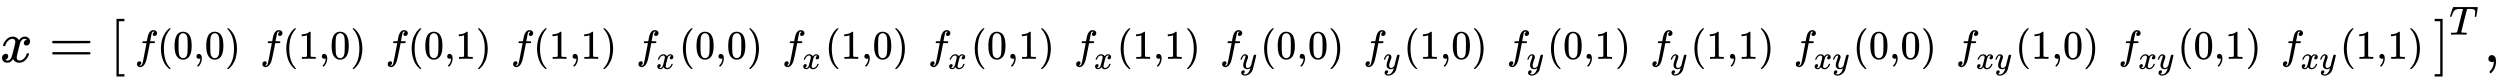
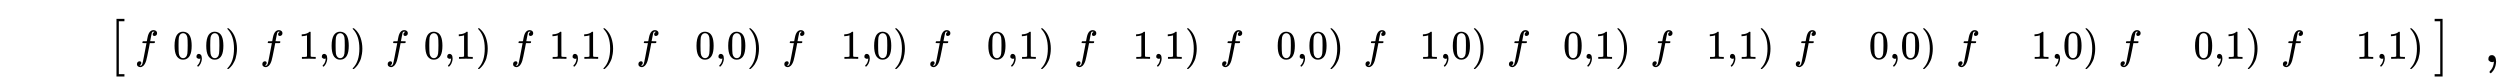
<svg xmlns="http://www.w3.org/2000/svg" xmlns:xlink="http://www.w3.org/1999/xlink" width="100.869ex" height="3.343ex" style="vertical-align: -0.838ex;" viewBox="0 -1078.4 43429.7 1439.2" role="img" focusable="false" aria-labelledby="MathJax-SVG-1-Title">
  <title id="MathJax-SVG-1-Title">x equals Start 1 By 16 Matrix 1st Row 1st Column f left parenthesis 0 comma 0 right parenthesis 2nd Column f left parenthesis 1 comma 0 right parenthesis 3rd Column f left parenthesis 0 comma 1 right parenthesis 4th Column f left parenthesis 1 comma 1 right parenthesis 5th Column f Subscript x Baseline left parenthesis 0 comma 0 right parenthesis 6th Column f Subscript x Baseline left parenthesis 1 comma 0 right parenthesis 7th Column f Subscript x Baseline left parenthesis 0 comma 1 right parenthesis 8th Column f Subscript x Baseline left parenthesis 1 comma 1 right parenthesis 9th Column f Subscript y Baseline left parenthesis 0 comma 0 right parenthesis 10th Column f Subscript y Baseline left parenthesis 1 comma 0 right parenthesis 11th Column f Subscript y Baseline left parenthesis 0 comma 1 right parenthesis 12th Column f Subscript y Baseline left parenthesis 1 comma 1 right parenthesis 13th Column f Subscript x y Baseline left parenthesis 0 comma 0 right parenthesis 14th Column f Subscript x y Baseline left parenthesis 1 comma 0 right parenthesis 15th Column f Subscript x y Baseline left parenthesis 0 comma 1 right parenthesis 16th Column f Subscript x y Baseline left parenthesis 1 comma 1 right parenthesis EndMatrix Superscript upper T Baseline comma</title>
  <defs aria-hidden="true">
-     <path stroke-width="1" id="E1-MJMATHI-78" d="M52 289Q59 331 106 386T222 442Q257 442 286 424T329 379Q371 442 430 442Q467 442 494 420T522 361Q522 332 508 314T481 292T458 288Q439 288 427 299T415 328Q415 374 465 391Q454 404 425 404Q412 404 406 402Q368 386 350 336Q290 115 290 78Q290 50 306 38T341 26Q378 26 414 59T463 140Q466 150 469 151T485 153H489Q504 153 504 145Q504 144 502 134Q486 77 440 33T333 -11Q263 -11 227 52Q186 -10 133 -10H127Q78 -10 57 16T35 71Q35 103 54 123T99 143Q142 143 142 101Q142 81 130 66T107 46T94 41L91 40Q91 39 97 36T113 29T132 26Q168 26 194 71Q203 87 217 139T245 247T261 313Q266 340 266 352Q266 380 251 392T217 404Q177 404 142 372T93 290Q91 281 88 280T72 278H58Q52 284 52 289Z" />
-     <path stroke-width="1" id="E1-MJMAIN-3D" d="M56 347Q56 360 70 367H707Q722 359 722 347Q722 336 708 328L390 327H72Q56 332 56 347ZM56 153Q56 168 72 173H708Q722 163 722 153Q722 140 707 133H70Q56 140 56 153Z" />
    <path stroke-width="1" id="E1-MJMAIN-5B" d="M118 -250V750H255V710H158V-210H255V-250H118Z" />
    <path stroke-width="1" id="E1-MJMATHI-66" d="M118 -162Q120 -162 124 -164T135 -167T147 -168Q160 -168 171 -155T187 -126Q197 -99 221 27T267 267T289 382V385H242Q195 385 192 387Q188 390 188 397L195 425Q197 430 203 430T250 431Q298 431 298 432Q298 434 307 482T319 540Q356 705 465 705Q502 703 526 683T550 630Q550 594 529 578T487 561Q443 561 443 603Q443 622 454 636T478 657L487 662Q471 668 457 668Q445 668 434 658T419 630Q412 601 403 552T387 469T380 433Q380 431 435 431Q480 431 487 430T498 424Q499 420 496 407T491 391Q489 386 482 386T428 385H372L349 263Q301 15 282 -47Q255 -132 212 -173Q175 -205 139 -205Q107 -205 81 -186T55 -132Q55 -95 76 -78T118 -61Q162 -61 162 -103Q162 -122 151 -136T127 -157L118 -162Z" />
-     <path stroke-width="1" id="E1-MJMAIN-28" d="M94 250Q94 319 104 381T127 488T164 576T202 643T244 695T277 729T302 750H315H319Q333 750 333 741Q333 738 316 720T275 667T226 581T184 443T167 250T184 58T225 -81T274 -167T316 -220T333 -241Q333 -250 318 -250H315H302L274 -226Q180 -141 137 -14T94 250Z" />
    <path stroke-width="1" id="E1-MJMAIN-30" d="M96 585Q152 666 249 666Q297 666 345 640T423 548Q460 465 460 320Q460 165 417 83Q397 41 362 16T301 -15T250 -22Q224 -22 198 -16T137 16T82 83Q39 165 39 320Q39 494 96 585ZM321 597Q291 629 250 629Q208 629 178 597Q153 571 145 525T137 333Q137 175 145 125T181 46Q209 16 250 16Q290 16 318 46Q347 76 354 130T362 333Q362 478 354 524T321 597Z" />
    <path stroke-width="1" id="E1-MJMAIN-2C" d="M78 35T78 60T94 103T137 121Q165 121 187 96T210 8Q210 -27 201 -60T180 -117T154 -158T130 -185T117 -194Q113 -194 104 -185T95 -172Q95 -168 106 -156T131 -126T157 -76T173 -3V9L172 8Q170 7 167 6T161 3T152 1T140 0Q113 0 96 17Z" />
    <path stroke-width="1" id="E1-MJMAIN-29" d="M60 749L64 750Q69 750 74 750H86L114 726Q208 641 251 514T294 250Q294 182 284 119T261 12T224 -76T186 -143T145 -194T113 -227T90 -246Q87 -249 86 -250H74Q66 -250 63 -250T58 -247T55 -238Q56 -237 66 -225Q221 -64 221 250T66 725Q56 737 55 738Q55 746 60 749Z" />
    <path stroke-width="1" id="E1-MJMAIN-31" d="M213 578L200 573Q186 568 160 563T102 556H83V602H102Q149 604 189 617T245 641T273 663Q275 666 285 666Q294 666 302 660V361L303 61Q310 54 315 52T339 48T401 46H427V0H416Q395 3 257 3Q121 3 100 0H88V46H114Q136 46 152 46T177 47T193 50T201 52T207 57T213 61V578Z" />
-     <path stroke-width="1" id="E1-MJMATHI-79" d="M21 287Q21 301 36 335T84 406T158 442Q199 442 224 419T250 355Q248 336 247 334Q247 331 231 288T198 191T182 105Q182 62 196 45T238 27Q261 27 281 38T312 61T339 94Q339 95 344 114T358 173T377 247Q415 397 419 404Q432 431 462 431Q475 431 483 424T494 412T496 403Q496 390 447 193T391 -23Q363 -106 294 -155T156 -205Q111 -205 77 -183T43 -117Q43 -95 50 -80T69 -58T89 -48T106 -45Q150 -45 150 -87Q150 -107 138 -122T115 -142T102 -147L99 -148Q101 -153 118 -160T152 -167H160Q177 -167 186 -165Q219 -156 247 -127T290 -65T313 -9T321 21L315 17Q309 13 296 6T270 -6Q250 -11 231 -11Q185 -11 150 11T104 82Q103 89 103 113Q103 170 138 262T173 379Q173 380 173 381Q173 390 173 393T169 400T158 404H154Q131 404 112 385T82 344T65 302T57 280Q55 278 41 278H27Q21 284 21 287Z" />
    <path stroke-width="1" id="E1-MJMAIN-5D" d="M22 710V750H159V-250H22V-210H119V710H22Z" />
-     <path stroke-width="1" id="E1-MJMATHI-54" d="M40 437Q21 437 21 445Q21 450 37 501T71 602L88 651Q93 669 101 677H569H659Q691 677 697 676T704 667Q704 661 687 553T668 444Q668 437 649 437Q640 437 637 437T631 442L629 445Q629 451 635 490T641 551Q641 586 628 604T573 629Q568 630 515 631Q469 631 457 630T439 622Q438 621 368 343T298 60Q298 48 386 46Q418 46 427 45T436 36Q436 31 433 22Q429 4 424 1L422 0Q419 0 415 0Q410 0 363 1T228 2Q99 2 64 0H49Q43 6 43 9T45 27Q49 40 55 46H83H94Q174 46 189 55Q190 56 191 56Q196 59 201 76T241 233Q258 301 269 344Q339 619 339 625Q339 630 310 630H279Q212 630 191 624Q146 614 121 583T67 467Q60 445 57 441T43 437H40Z" />
  </defs>
  <g stroke="currentColor" fill="currentColor" stroke-width="0" transform="matrix(1 0 0 -1 0 0)" aria-hidden="true">
    <use xlink:href="#E1-MJMATHI-78" x="0" y="0" />
    <use xlink:href="#E1-MJMAIN-3D" x="850" y="0" />
    <g transform="translate(1906,0)">
      <use xlink:href="#E1-MJMAIN-5B" x="0" y="0" />
      <g transform="translate(278,0)">
        <g transform="translate(167,0)">
          <g transform="translate(-11,0)">
            <g transform="translate(0,57)">
              <use transform="scale(0.707)" xlink:href="#E1-MJMATHI-66" x="0" y="0" />
              <use transform="scale(0.707)" xlink:href="#E1-MJMAIN-28" x="550" y="0" />
              <use transform="scale(0.707)" xlink:href="#E1-MJMAIN-30" x="940" y="0" />
              <use transform="scale(0.707)" xlink:href="#E1-MJMAIN-2C" x="1440" y="0" />
              <use transform="scale(0.707)" xlink:href="#E1-MJMAIN-30" x="1719" y="0" />
              <use transform="scale(0.707)" xlink:href="#E1-MJMAIN-29" x="2219" y="0" />
            </g>
          </g>
          <g transform="translate(2167,0)">
            <g transform="translate(0,57)">
              <use transform="scale(0.707)" xlink:href="#E1-MJMATHI-66" x="0" y="0" />
              <use transform="scale(0.707)" xlink:href="#E1-MJMAIN-28" x="550" y="0" />
              <use transform="scale(0.707)" xlink:href="#E1-MJMAIN-31" x="940" y="0" />
              <use transform="scale(0.707)" xlink:href="#E1-MJMAIN-2C" x="1440" y="0" />
              <use transform="scale(0.707)" xlink:href="#E1-MJMAIN-30" x="1719" y="0" />
              <use transform="scale(0.707)" xlink:href="#E1-MJMAIN-29" x="2219" y="0" />
            </g>
          </g>
          <g transform="translate(4345,0)">
            <g transform="translate(0,57)">
              <use transform="scale(0.707)" xlink:href="#E1-MJMATHI-66" x="0" y="0" />
              <use transform="scale(0.707)" xlink:href="#E1-MJMAIN-28" x="550" y="0" />
              <use transform="scale(0.707)" xlink:href="#E1-MJMAIN-30" x="940" y="0" />
              <use transform="scale(0.707)" xlink:href="#E1-MJMAIN-2C" x="1440" y="0" />
              <use transform="scale(0.707)" xlink:href="#E1-MJMAIN-31" x="1719" y="0" />
              <use transform="scale(0.707)" xlink:href="#E1-MJMAIN-29" x="2219" y="0" />
            </g>
          </g>
          <g transform="translate(6523,0)">
            <g transform="translate(0,57)">
              <use transform="scale(0.707)" xlink:href="#E1-MJMATHI-66" x="0" y="0" />
              <use transform="scale(0.707)" xlink:href="#E1-MJMAIN-28" x="550" y="0" />
              <use transform="scale(0.707)" xlink:href="#E1-MJMAIN-31" x="940" y="0" />
              <use transform="scale(0.707)" xlink:href="#E1-MJMAIN-2C" x="1440" y="0" />
              <use transform="scale(0.707)" xlink:href="#E1-MJMAIN-31" x="1719" y="0" />
              <use transform="scale(0.707)" xlink:href="#E1-MJMAIN-29" x="2219" y="0" />
            </g>
          </g>
          <g transform="translate(8700,0)">
            <g transform="translate(0,57)">
              <use transform="scale(0.707)" xlink:href="#E1-MJMATHI-66" x="0" y="0" />
              <use transform="scale(0.574)" xlink:href="#E1-MJMATHI-78" x="604" y="-304" />
              <use transform="scale(0.707)" xlink:href="#E1-MJMAIN-28" x="1055" y="0" />
              <use transform="scale(0.707)" xlink:href="#E1-MJMAIN-30" x="1444" y="0" />
              <use transform="scale(0.707)" xlink:href="#E1-MJMAIN-2C" x="1945" y="0" />
              <use transform="scale(0.707)" xlink:href="#E1-MJMAIN-30" x="2223" y="0" />
              <use transform="scale(0.707)" xlink:href="#E1-MJMAIN-29" x="2724" y="0" />
            </g>
          </g>
          <g transform="translate(11235,0)">
            <g transform="translate(0,57)">
              <use transform="scale(0.707)" xlink:href="#E1-MJMATHI-66" x="0" y="0" />
              <use transform="scale(0.574)" xlink:href="#E1-MJMATHI-78" x="604" y="-304" />
              <use transform="scale(0.707)" xlink:href="#E1-MJMAIN-28" x="1055" y="0" />
              <use transform="scale(0.707)" xlink:href="#E1-MJMAIN-31" x="1444" y="0" />
              <use transform="scale(0.707)" xlink:href="#E1-MJMAIN-2C" x="1945" y="0" />
              <use transform="scale(0.707)" xlink:href="#E1-MJMAIN-30" x="2223" y="0" />
              <use transform="scale(0.707)" xlink:href="#E1-MJMAIN-29" x="2724" y="0" />
            </g>
          </g>
          <g transform="translate(13770,0)">
            <g transform="translate(0,57)">
              <use transform="scale(0.707)" xlink:href="#E1-MJMATHI-66" x="0" y="0" />
              <use transform="scale(0.574)" xlink:href="#E1-MJMATHI-78" x="604" y="-304" />
              <use transform="scale(0.707)" xlink:href="#E1-MJMAIN-28" x="1055" y="0" />
              <use transform="scale(0.707)" xlink:href="#E1-MJMAIN-30" x="1444" y="0" />
              <use transform="scale(0.707)" xlink:href="#E1-MJMAIN-2C" x="1945" y="0" />
              <use transform="scale(0.707)" xlink:href="#E1-MJMAIN-31" x="2223" y="0" />
              <use transform="scale(0.707)" xlink:href="#E1-MJMAIN-29" x="2724" y="0" />
            </g>
          </g>
          <g transform="translate(16305,0)">
            <g transform="translate(0,57)">
              <use transform="scale(0.707)" xlink:href="#E1-MJMATHI-66" x="0" y="0" />
              <use transform="scale(0.574)" xlink:href="#E1-MJMATHI-78" x="604" y="-304" />
              <use transform="scale(0.707)" xlink:href="#E1-MJMAIN-28" x="1055" y="0" />
              <use transform="scale(0.707)" xlink:href="#E1-MJMAIN-31" x="1444" y="0" />
              <use transform="scale(0.707)" xlink:href="#E1-MJMAIN-2C" x="1945" y="0" />
              <use transform="scale(0.707)" xlink:href="#E1-MJMAIN-31" x="2223" y="0" />
              <use transform="scale(0.707)" xlink:href="#E1-MJMAIN-29" x="2724" y="0" />
            </g>
          </g>
          <g transform="translate(18840,0)">
            <g transform="translate(0,57)">
              <use transform="scale(0.707)" xlink:href="#E1-MJMATHI-66" x="0" y="0" />
              <use transform="scale(0.574)" xlink:href="#E1-MJMATHI-79" x="604" y="-304" />
              <use transform="scale(0.707)" xlink:href="#E1-MJMAIN-28" x="994" y="0" />
              <use transform="scale(0.707)" xlink:href="#E1-MJMAIN-30" x="1383" y="0" />
              <use transform="scale(0.707)" xlink:href="#E1-MJMAIN-2C" x="1884" y="0" />
              <use transform="scale(0.707)" xlink:href="#E1-MJMAIN-30" x="2162" y="0" />
              <use transform="scale(0.707)" xlink:href="#E1-MJMAIN-29" x="2663" y="0" />
            </g>
          </g>
          <g transform="translate(21331,0)">
            <g transform="translate(0,57)">
              <use transform="scale(0.707)" xlink:href="#E1-MJMATHI-66" x="0" y="0" />
              <use transform="scale(0.574)" xlink:href="#E1-MJMATHI-79" x="604" y="-304" />
              <use transform="scale(0.707)" xlink:href="#E1-MJMAIN-28" x="994" y="0" />
              <use transform="scale(0.707)" xlink:href="#E1-MJMAIN-31" x="1383" y="0" />
              <use transform="scale(0.707)" xlink:href="#E1-MJMAIN-2C" x="1884" y="0" />
              <use transform="scale(0.707)" xlink:href="#E1-MJMAIN-30" x="2162" y="0" />
              <use transform="scale(0.707)" xlink:href="#E1-MJMAIN-29" x="2663" y="0" />
            </g>
          </g>
          <g transform="translate(23823,0)">
            <g transform="translate(0,57)">
              <use transform="scale(0.707)" xlink:href="#E1-MJMATHI-66" x="0" y="0" />
              <use transform="scale(0.574)" xlink:href="#E1-MJMATHI-79" x="604" y="-304" />
              <use transform="scale(0.707)" xlink:href="#E1-MJMAIN-28" x="994" y="0" />
              <use transform="scale(0.707)" xlink:href="#E1-MJMAIN-30" x="1383" y="0" />
              <use transform="scale(0.707)" xlink:href="#E1-MJMAIN-2C" x="1884" y="0" />
              <use transform="scale(0.707)" xlink:href="#E1-MJMAIN-31" x="2162" y="0" />
              <use transform="scale(0.707)" xlink:href="#E1-MJMAIN-29" x="2663" y="0" />
            </g>
          </g>
          <g transform="translate(26315,0)">
            <g transform="translate(0,57)">
              <use transform="scale(0.707)" xlink:href="#E1-MJMATHI-66" x="0" y="0" />
              <use transform="scale(0.574)" xlink:href="#E1-MJMATHI-79" x="604" y="-304" />
              <use transform="scale(0.707)" xlink:href="#E1-MJMAIN-28" x="994" y="0" />
              <use transform="scale(0.707)" xlink:href="#E1-MJMAIN-31" x="1383" y="0" />
              <use transform="scale(0.707)" xlink:href="#E1-MJMAIN-2C" x="1884" y="0" />
              <use transform="scale(0.707)" xlink:href="#E1-MJMAIN-31" x="2162" y="0" />
              <use transform="scale(0.707)" xlink:href="#E1-MJMAIN-29" x="2663" y="0" />
            </g>
          </g>
          <g transform="translate(28806,0)">
            <g transform="translate(0,57)">
              <use transform="scale(0.707)" xlink:href="#E1-MJMATHI-66" x="0" y="0" />
              <g transform="translate(346,-175)">
                <use transform="scale(0.574)" xlink:href="#E1-MJMATHI-78" x="0" y="0" />
                <use transform="scale(0.574)" xlink:href="#E1-MJMATHI-79" x="572" y="0" />
              </g>
              <use transform="scale(0.707)" xlink:href="#E1-MJMAIN-28" x="1459" y="0" />
              <use transform="scale(0.707)" xlink:href="#E1-MJMAIN-30" x="1848" y="0" />
              <use transform="scale(0.707)" xlink:href="#E1-MJMAIN-2C" x="2349" y="0" />
              <use transform="scale(0.707)" xlink:href="#E1-MJMAIN-30" x="2627" y="0" />
              <use transform="scale(0.707)" xlink:href="#E1-MJMAIN-29" x="3128" y="0" />
            </g>
          </g>
          <g transform="translate(31627,0)">
            <g transform="translate(0,57)">
              <use transform="scale(0.707)" xlink:href="#E1-MJMATHI-66" x="0" y="0" />
              <g transform="translate(346,-175)">
                <use transform="scale(0.574)" xlink:href="#E1-MJMATHI-78" x="0" y="0" />
                <use transform="scale(0.574)" xlink:href="#E1-MJMATHI-79" x="572" y="0" />
              </g>
              <use transform="scale(0.707)" xlink:href="#E1-MJMAIN-28" x="1459" y="0" />
              <use transform="scale(0.707)" xlink:href="#E1-MJMAIN-31" x="1848" y="0" />
              <use transform="scale(0.707)" xlink:href="#E1-MJMAIN-2C" x="2349" y="0" />
              <use transform="scale(0.707)" xlink:href="#E1-MJMAIN-30" x="2627" y="0" />
              <use transform="scale(0.707)" xlink:href="#E1-MJMAIN-29" x="3128" y="0" />
            </g>
          </g>
          <g transform="translate(34447,0)">
            <g transform="translate(0,57)">
              <use transform="scale(0.707)" xlink:href="#E1-MJMATHI-66" x="0" y="0" />
              <g transform="translate(346,-175)">
                <use transform="scale(0.574)" xlink:href="#E1-MJMATHI-78" x="0" y="0" />
                <use transform="scale(0.574)" xlink:href="#E1-MJMATHI-79" x="572" y="0" />
              </g>
              <use transform="scale(0.707)" xlink:href="#E1-MJMAIN-28" x="1459" y="0" />
              <use transform="scale(0.707)" xlink:href="#E1-MJMAIN-30" x="1848" y="0" />
              <use transform="scale(0.707)" xlink:href="#E1-MJMAIN-2C" x="2349" y="0" />
              <use transform="scale(0.707)" xlink:href="#E1-MJMAIN-31" x="2627" y="0" />
              <use transform="scale(0.707)" xlink:href="#E1-MJMAIN-29" x="3128" y="0" />
            </g>
          </g>
          <g transform="translate(37268,0)">
            <g transform="translate(0,57)">
              <use transform="scale(0.707)" xlink:href="#E1-MJMATHI-66" x="0" y="0" />
              <g transform="translate(346,-175)">
                <use transform="scale(0.574)" xlink:href="#E1-MJMATHI-78" x="0" y="0" />
                <use transform="scale(0.574)" xlink:href="#E1-MJMATHI-79" x="572" y="0" />
              </g>
              <use transform="scale(0.707)" xlink:href="#E1-MJMAIN-28" x="1459" y="0" />
              <use transform="scale(0.707)" xlink:href="#E1-MJMAIN-31" x="1848" y="0" />
              <use transform="scale(0.707)" xlink:href="#E1-MJMAIN-2C" x="2349" y="0" />
              <use transform="scale(0.707)" xlink:href="#E1-MJMAIN-31" x="2627" y="0" />
              <use transform="scale(0.707)" xlink:href="#E1-MJMAIN-29" x="3128" y="0" />
            </g>
          </g>
        </g>
      </g>
      <use xlink:href="#E1-MJMAIN-5D" x="40367" y="0" />
      <use transform="scale(0.707)" xlink:href="#E1-MJMATHI-54" x="57482" y="675" />
    </g>
    <use xlink:href="#E1-MJMAIN-2C" x="43151" y="0" />
  </g>
</svg>